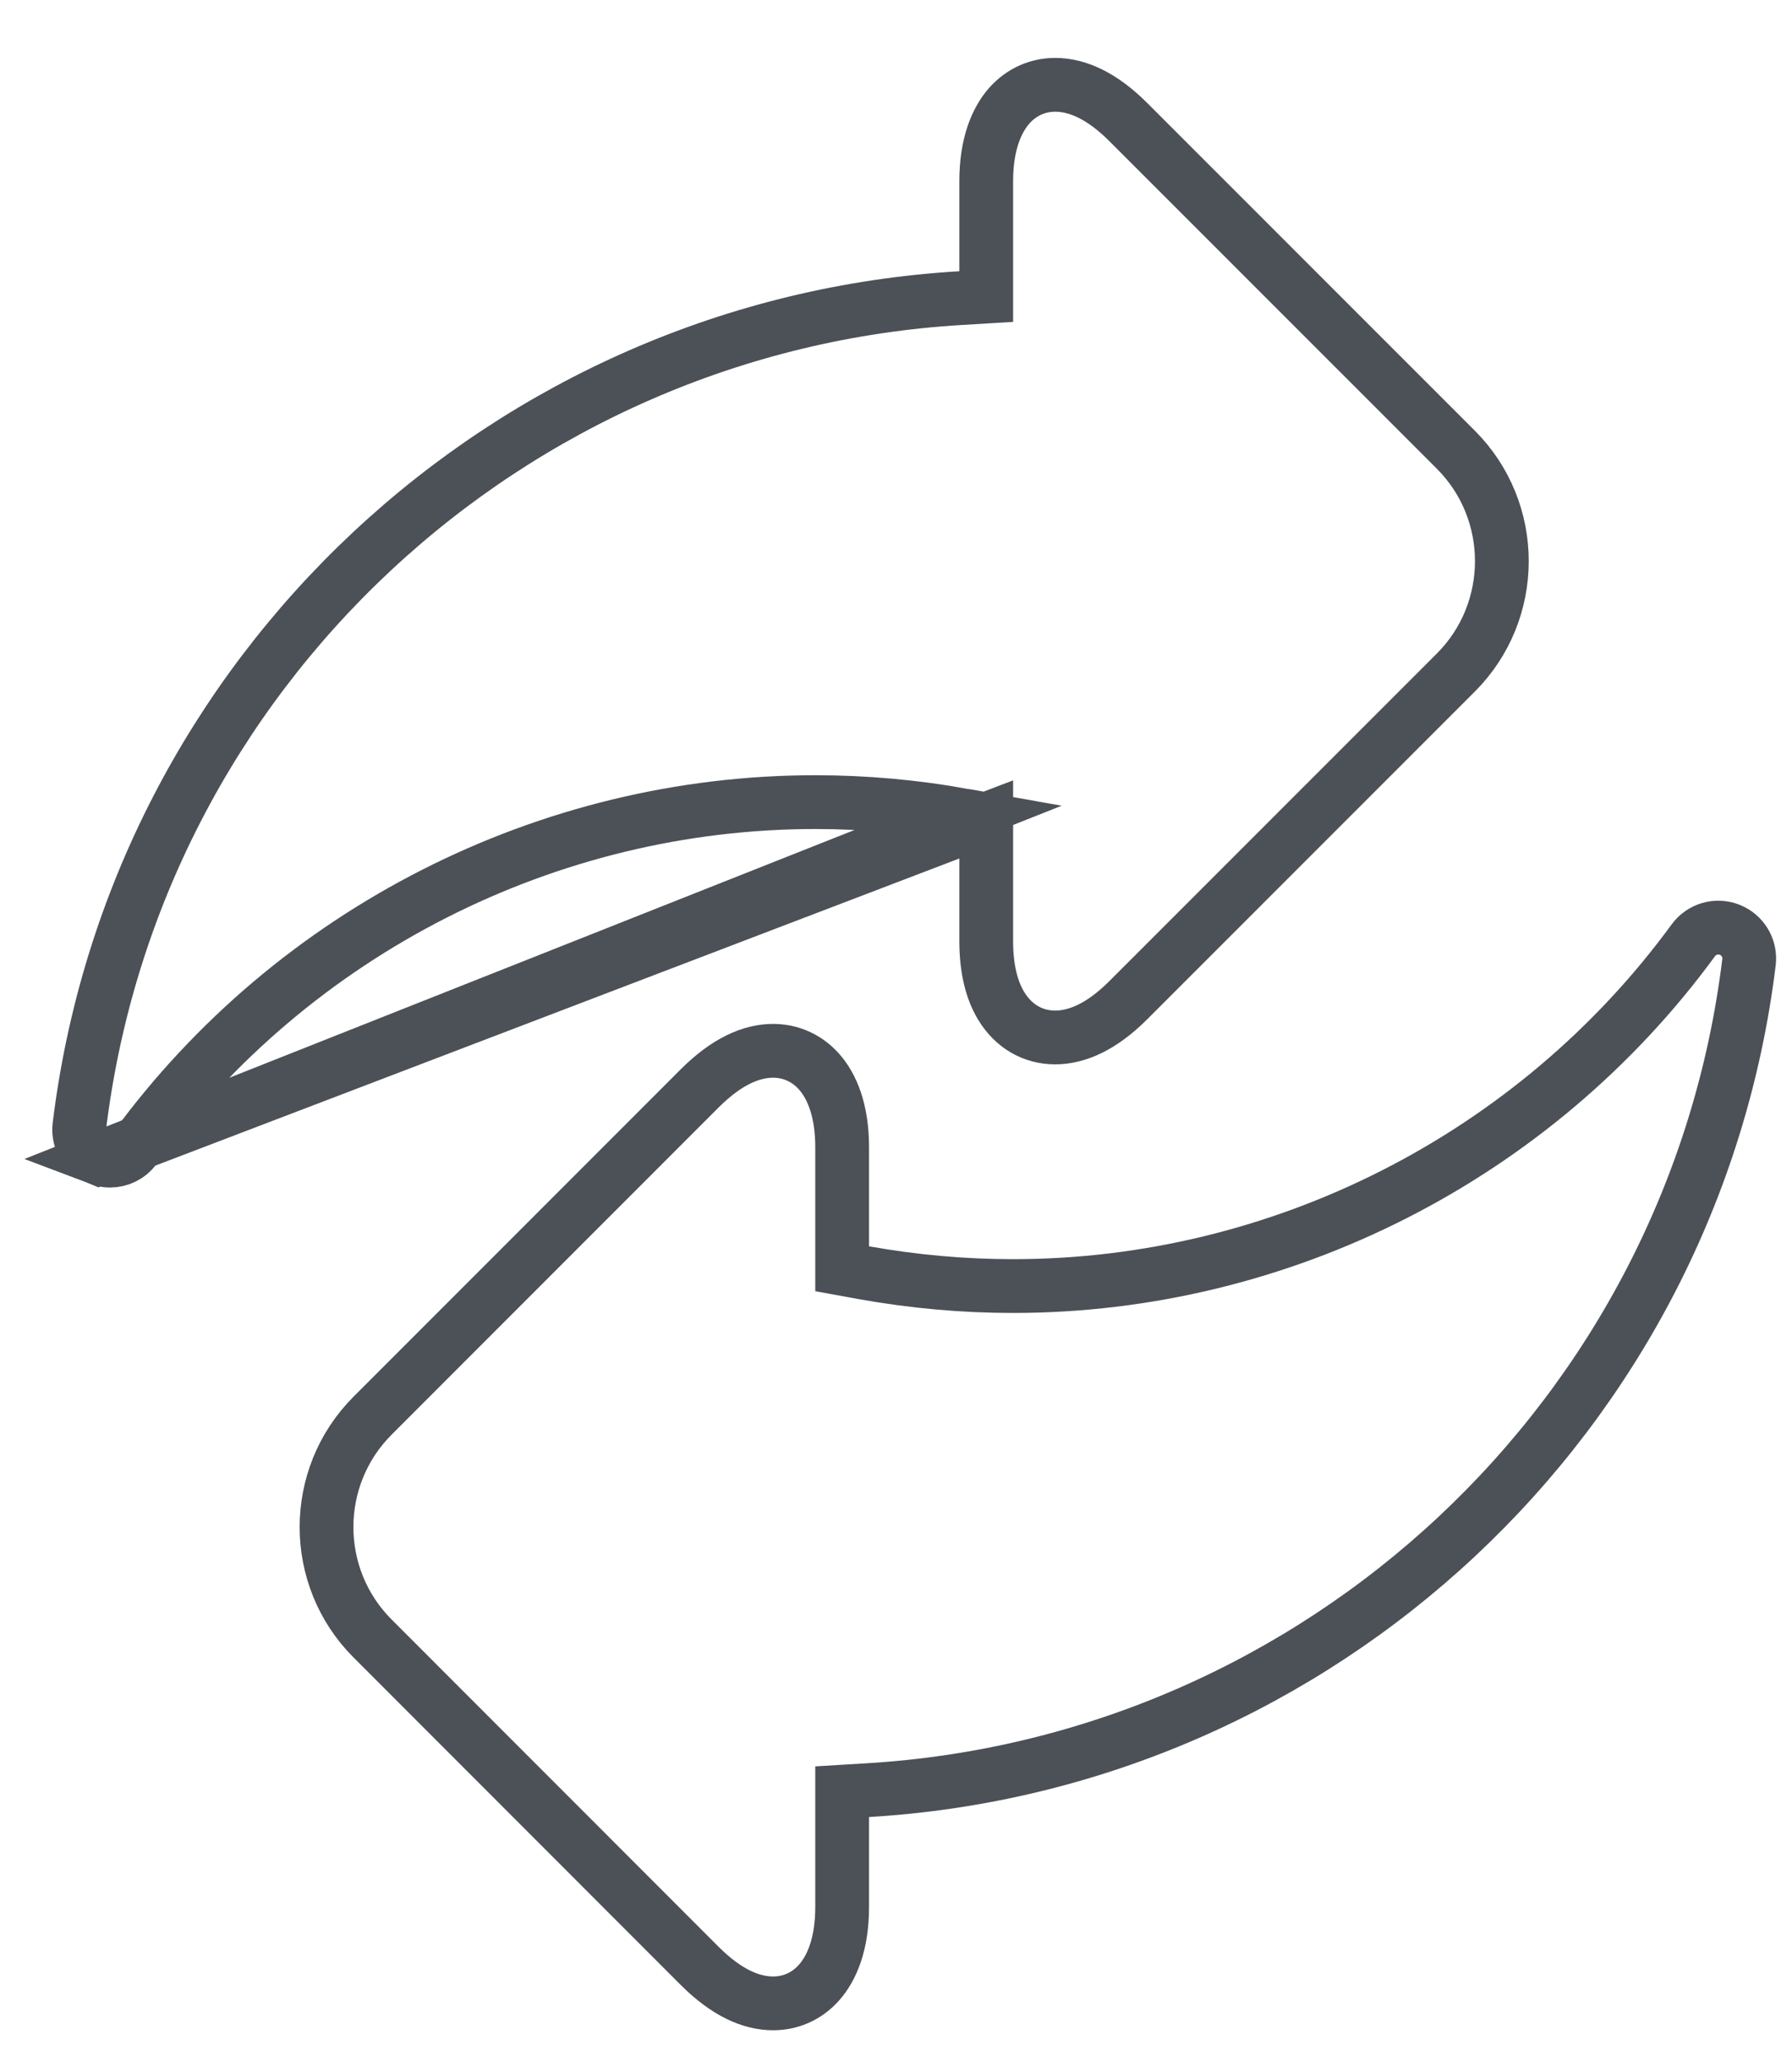
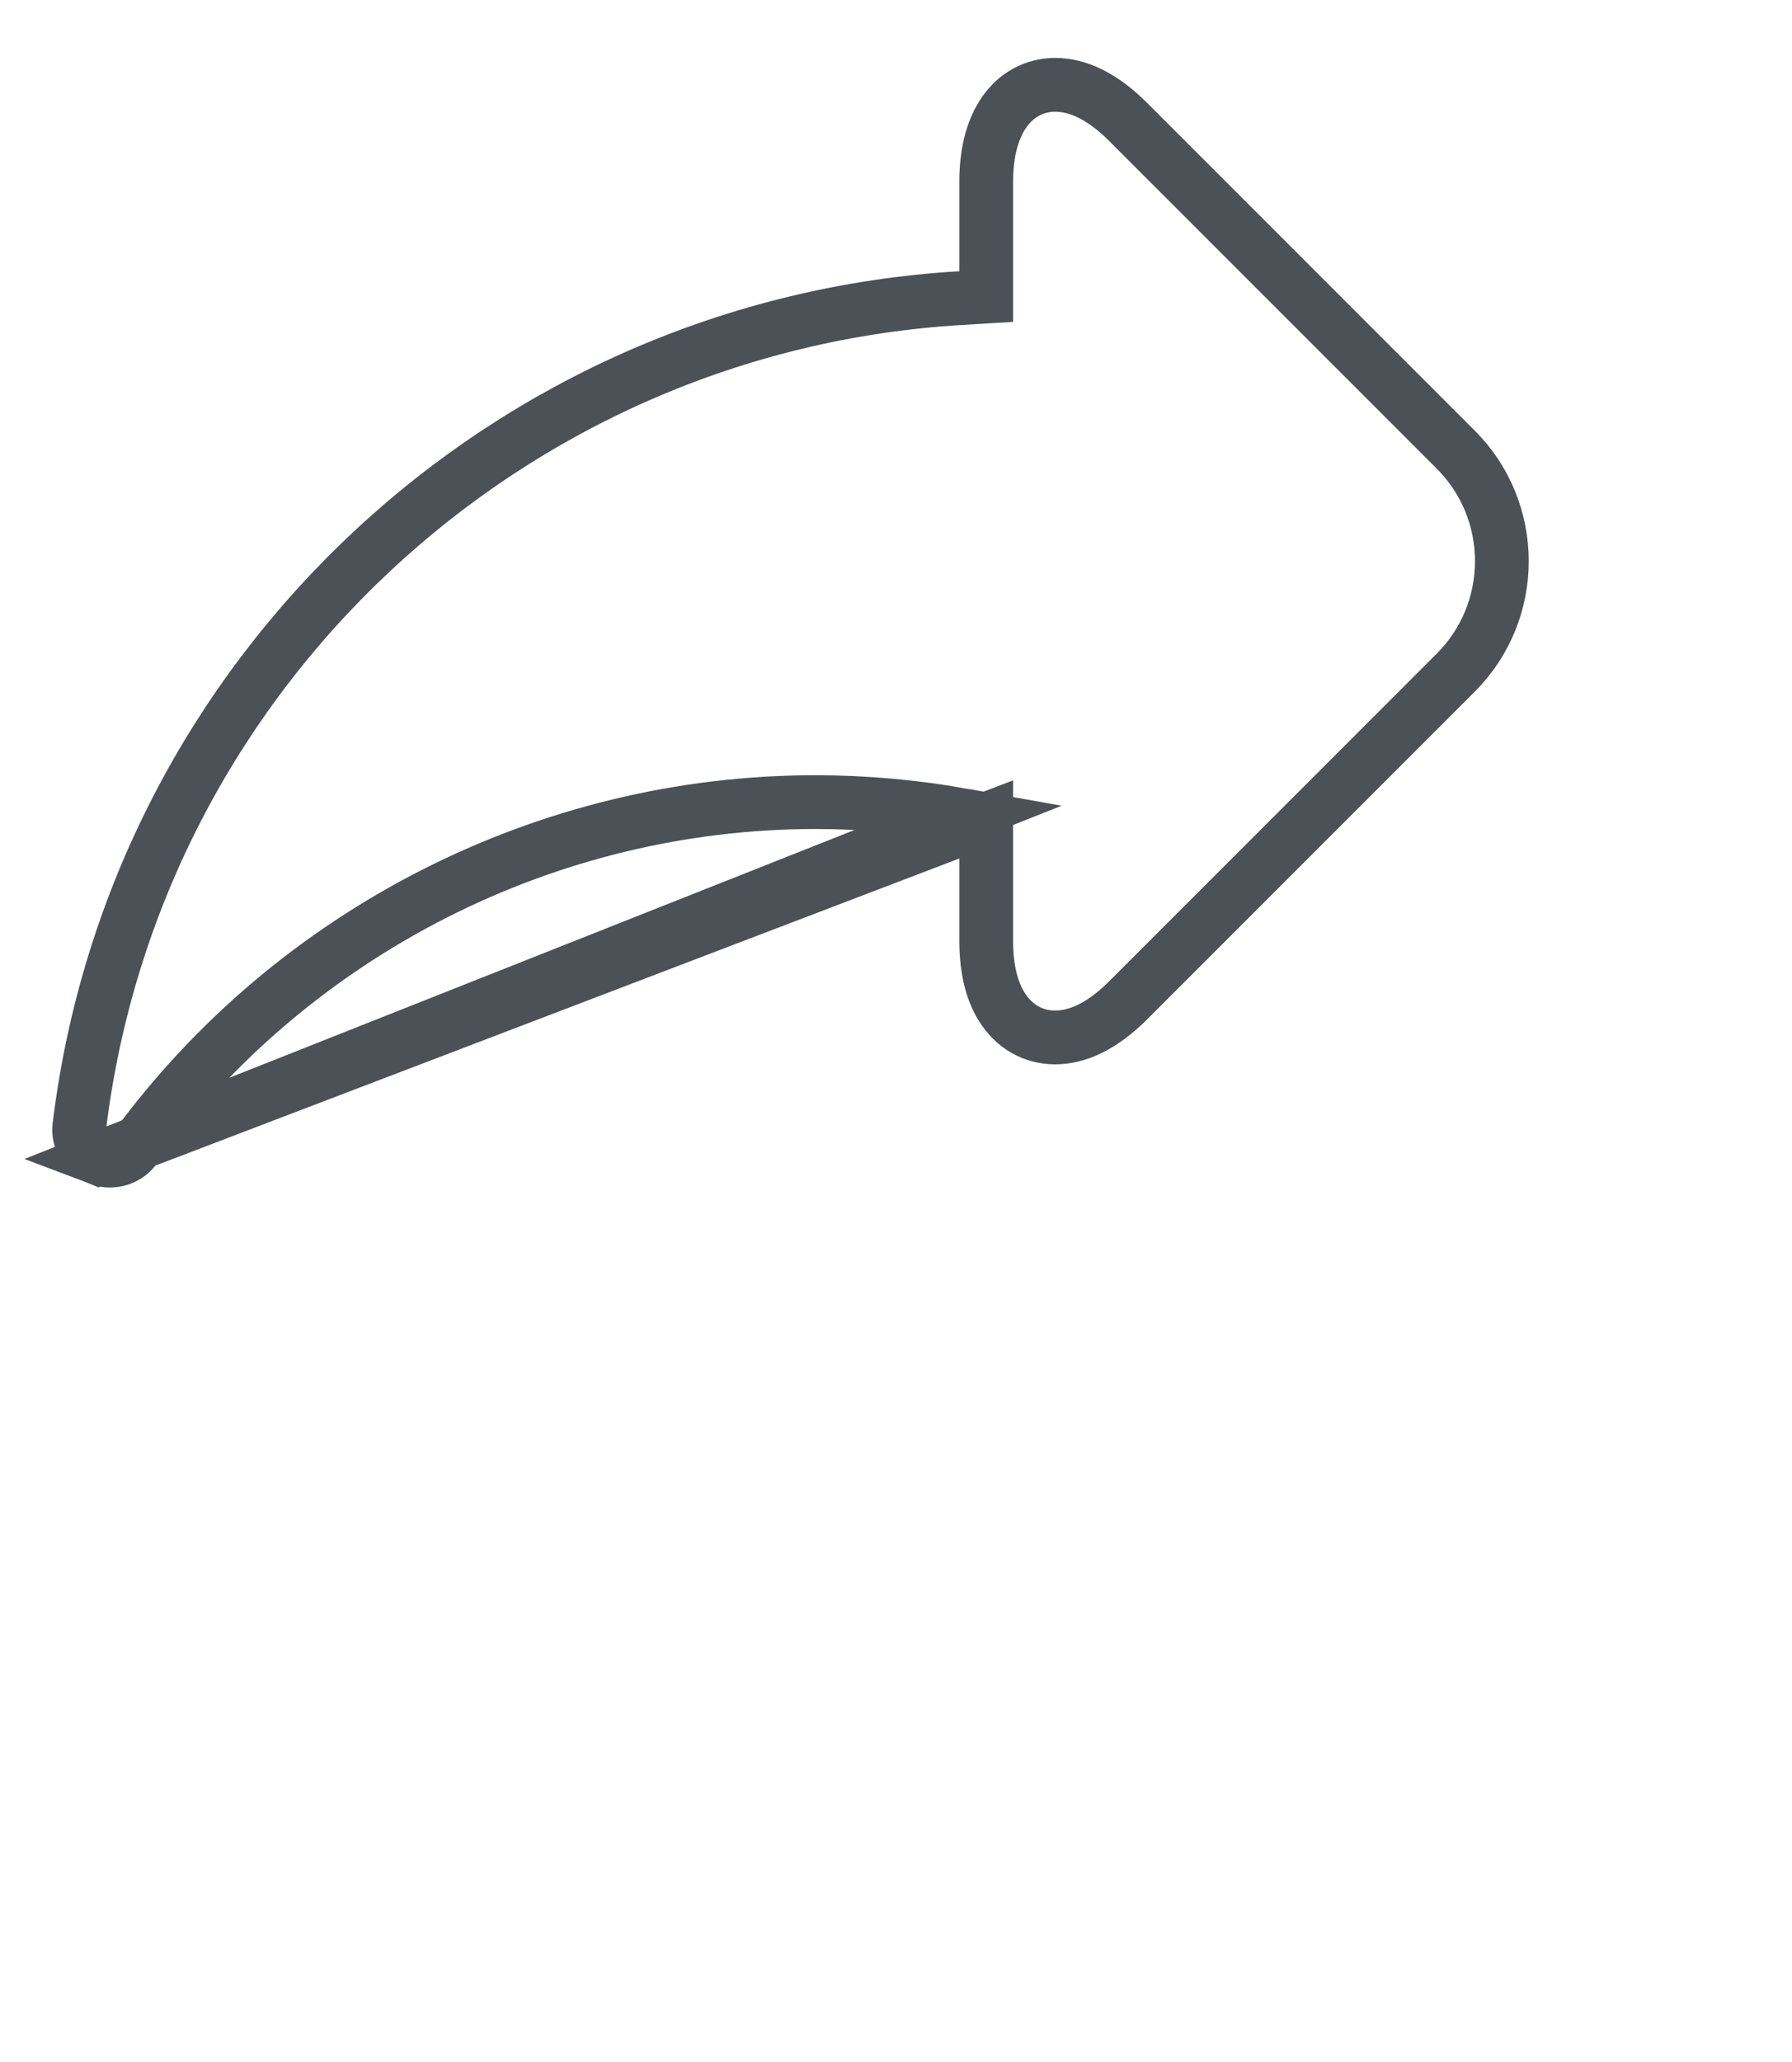
<svg xmlns="http://www.w3.org/2000/svg" width="20" height="23" viewBox="0 0 20 23" fill="none">
  <path d="M11.007 9.14V9.391V10.498C11.007 10.811 11.07 11.048 11.173 11.218L11.173 11.218C11.312 11.449 11.53 11.572 11.776 11.572C12.02 11.572 12.295 11.454 12.594 11.155L16.248 7.502C16.933 6.817 16.933 5.701 16.248 5.016L12.594 1.363L12.594 1.363C12.295 1.064 12.021 0.946 11.776 0.946C11.592 0.946 11.407 1.019 11.266 1.177C11.125 1.336 11.007 1.603 11.007 2.021V3.025V3.308L10.725 3.325C5.682 3.622 1.507 7.493 0.886 12.56L0.886 12.56C0.867 12.715 0.955 12.864 1.101 12.922L11.007 9.14ZM11.007 9.14L10.76 9.096M11.007 9.14L10.76 9.096M10.76 9.096C10.21 8.997 9.654 8.947 9.1 8.947C6.112 8.947 3.274 10.389 1.506 12.805C1.44 12.896 1.336 12.946 1.228 12.946C1.186 12.946 1.143 12.938 1.101 12.922L10.76 9.096Z" stroke="#4C5057" stroke-width="0.6" />
-   <path d="M19.304 10.371L19.304 10.371C19.45 10.428 19.539 10.577 19.52 10.733L19.52 10.733C18.899 15.8 14.724 19.67 9.681 19.968L9.399 19.985V20.268V21.272C9.399 21.69 9.281 21.957 9.14 22.115C8.999 22.274 8.814 22.346 8.629 22.346C8.385 22.346 8.111 22.229 7.811 21.93L4.158 18.276C4.158 18.276 4.158 18.276 4.158 18.276C3.473 17.591 3.473 16.476 4.158 15.791C4.158 15.791 4.158 15.791 4.158 15.791L7.811 12.138L7.811 12.138C8.111 11.839 8.385 11.721 8.629 11.721C8.814 11.721 8.999 11.794 9.14 11.952C9.281 12.11 9.399 12.377 9.399 12.795V13.901V14.152L9.646 14.197C10.196 14.295 10.752 14.345 11.306 14.345C14.293 14.345 17.132 12.903 18.899 10.488C18.992 10.361 19.159 10.313 19.304 10.371Z" stroke="#4C5057" stroke-width="0.6" />
</svg>